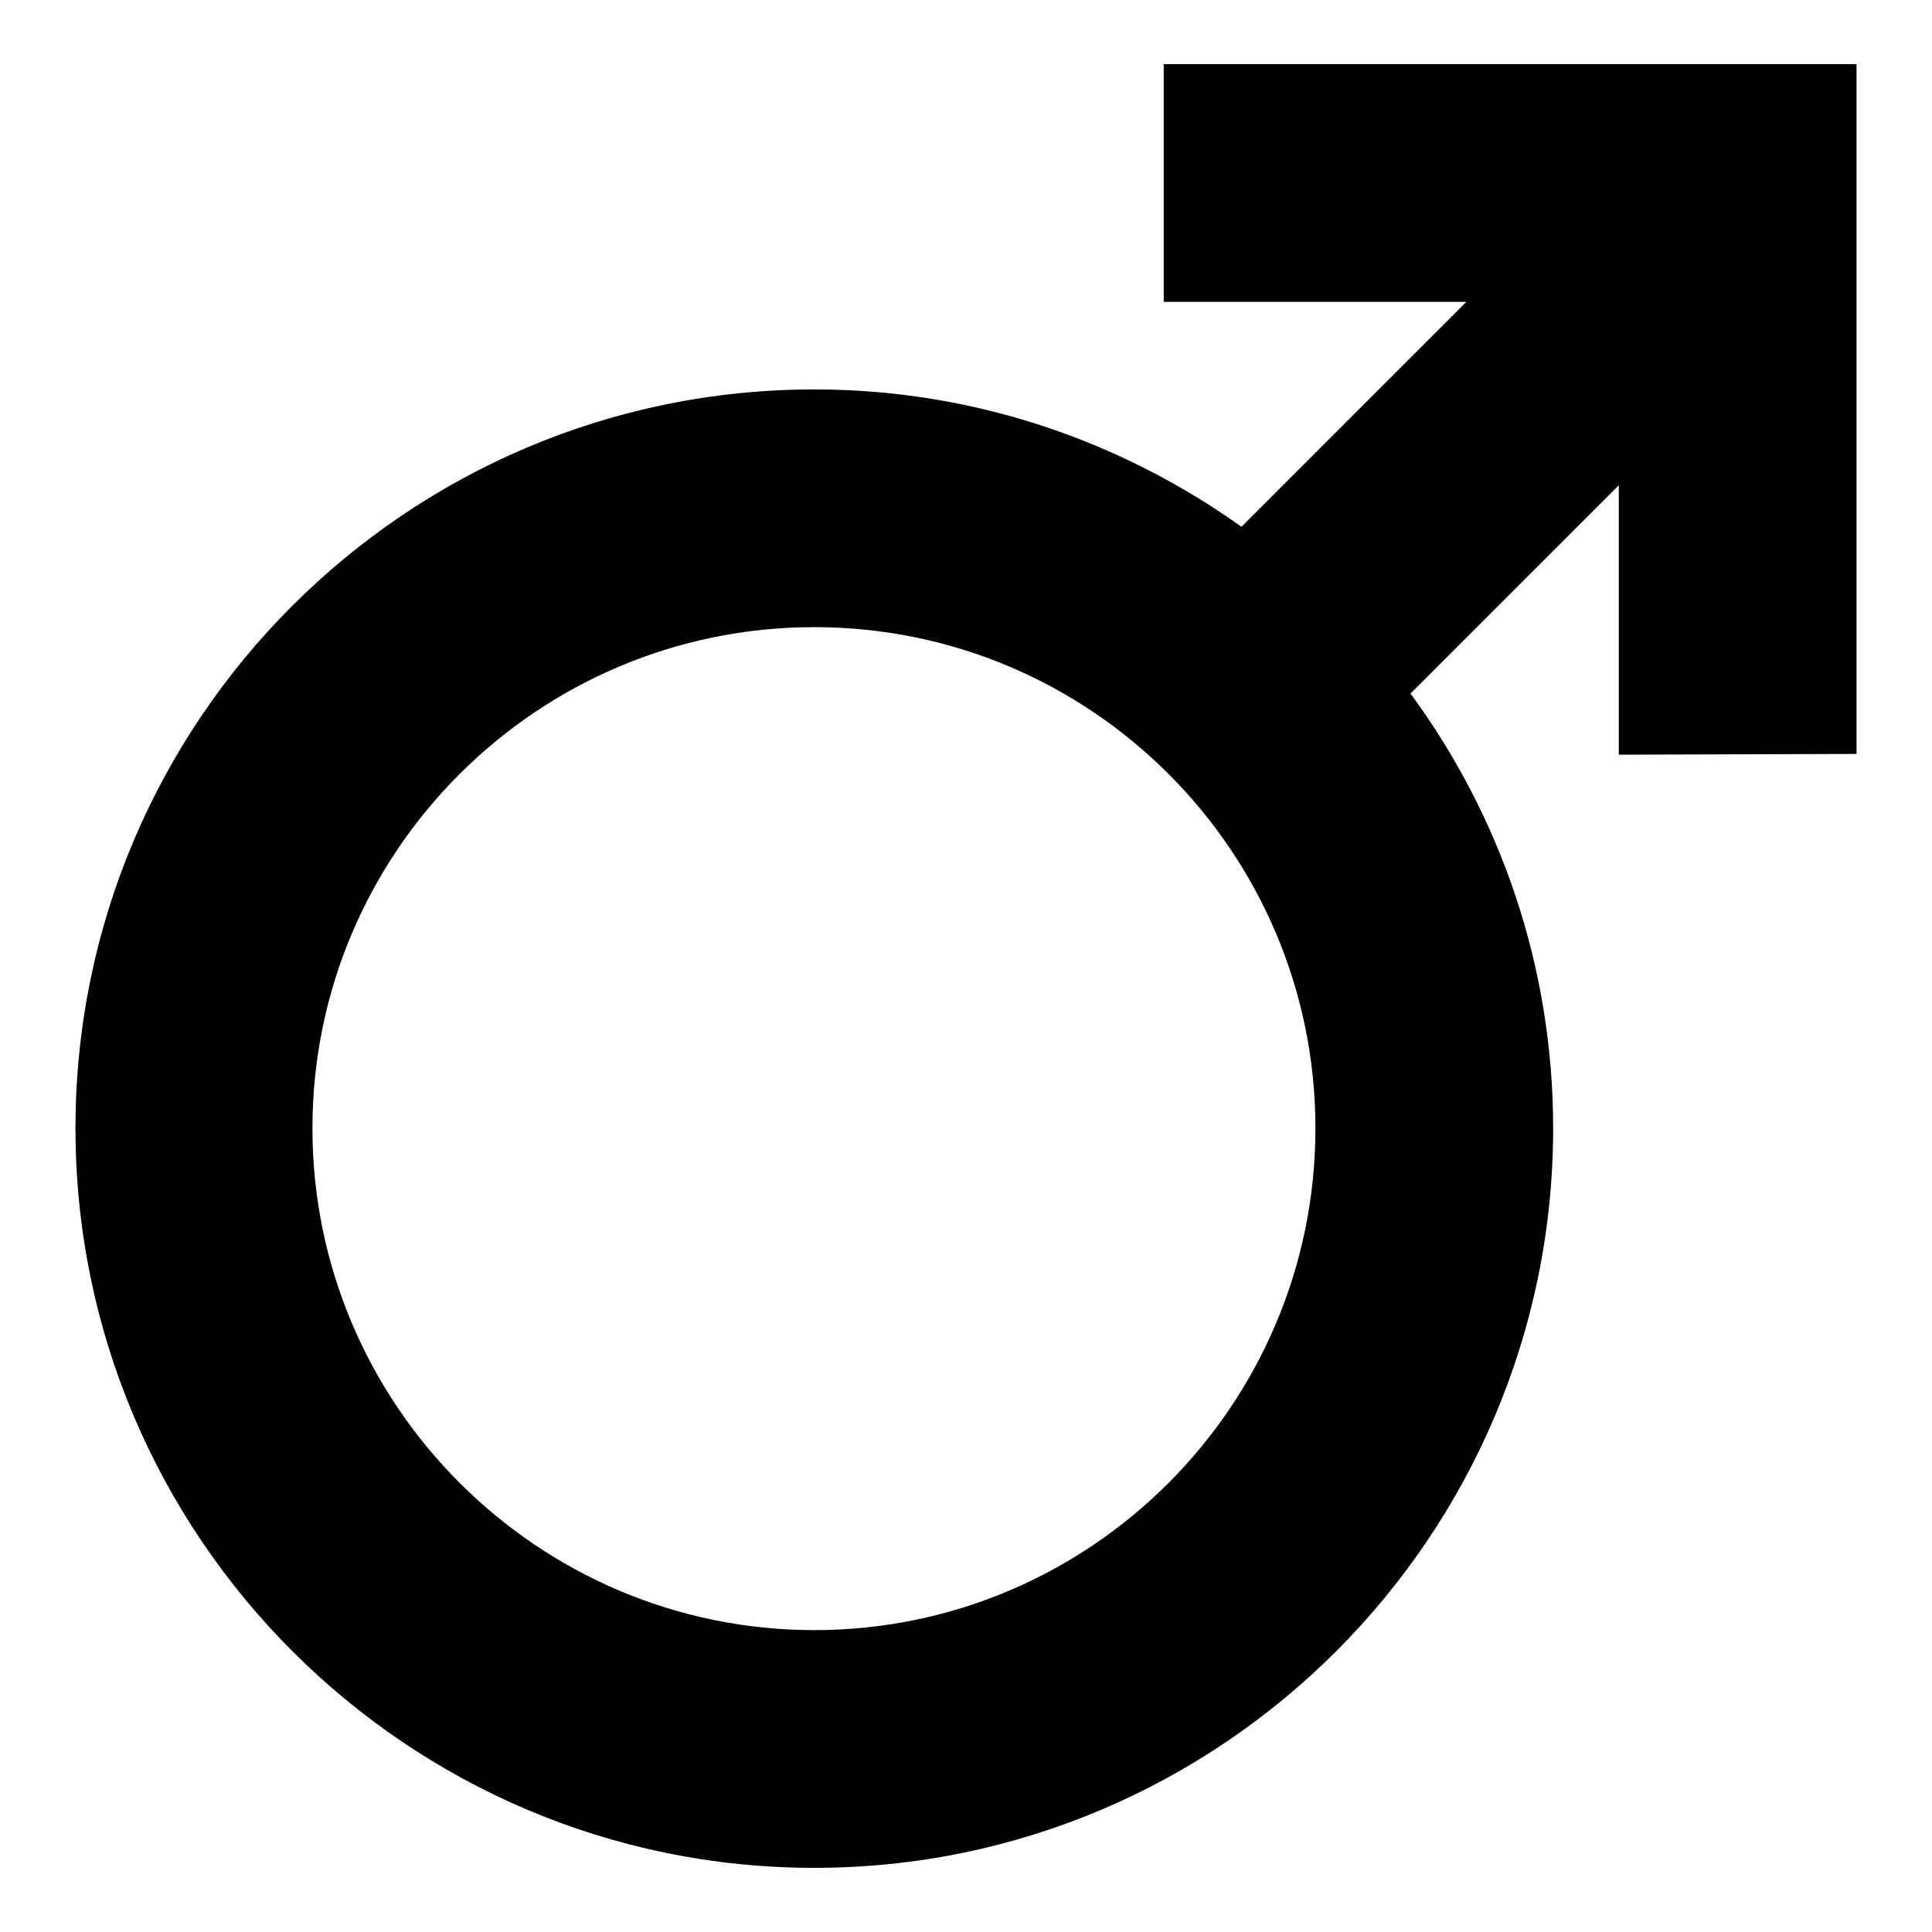
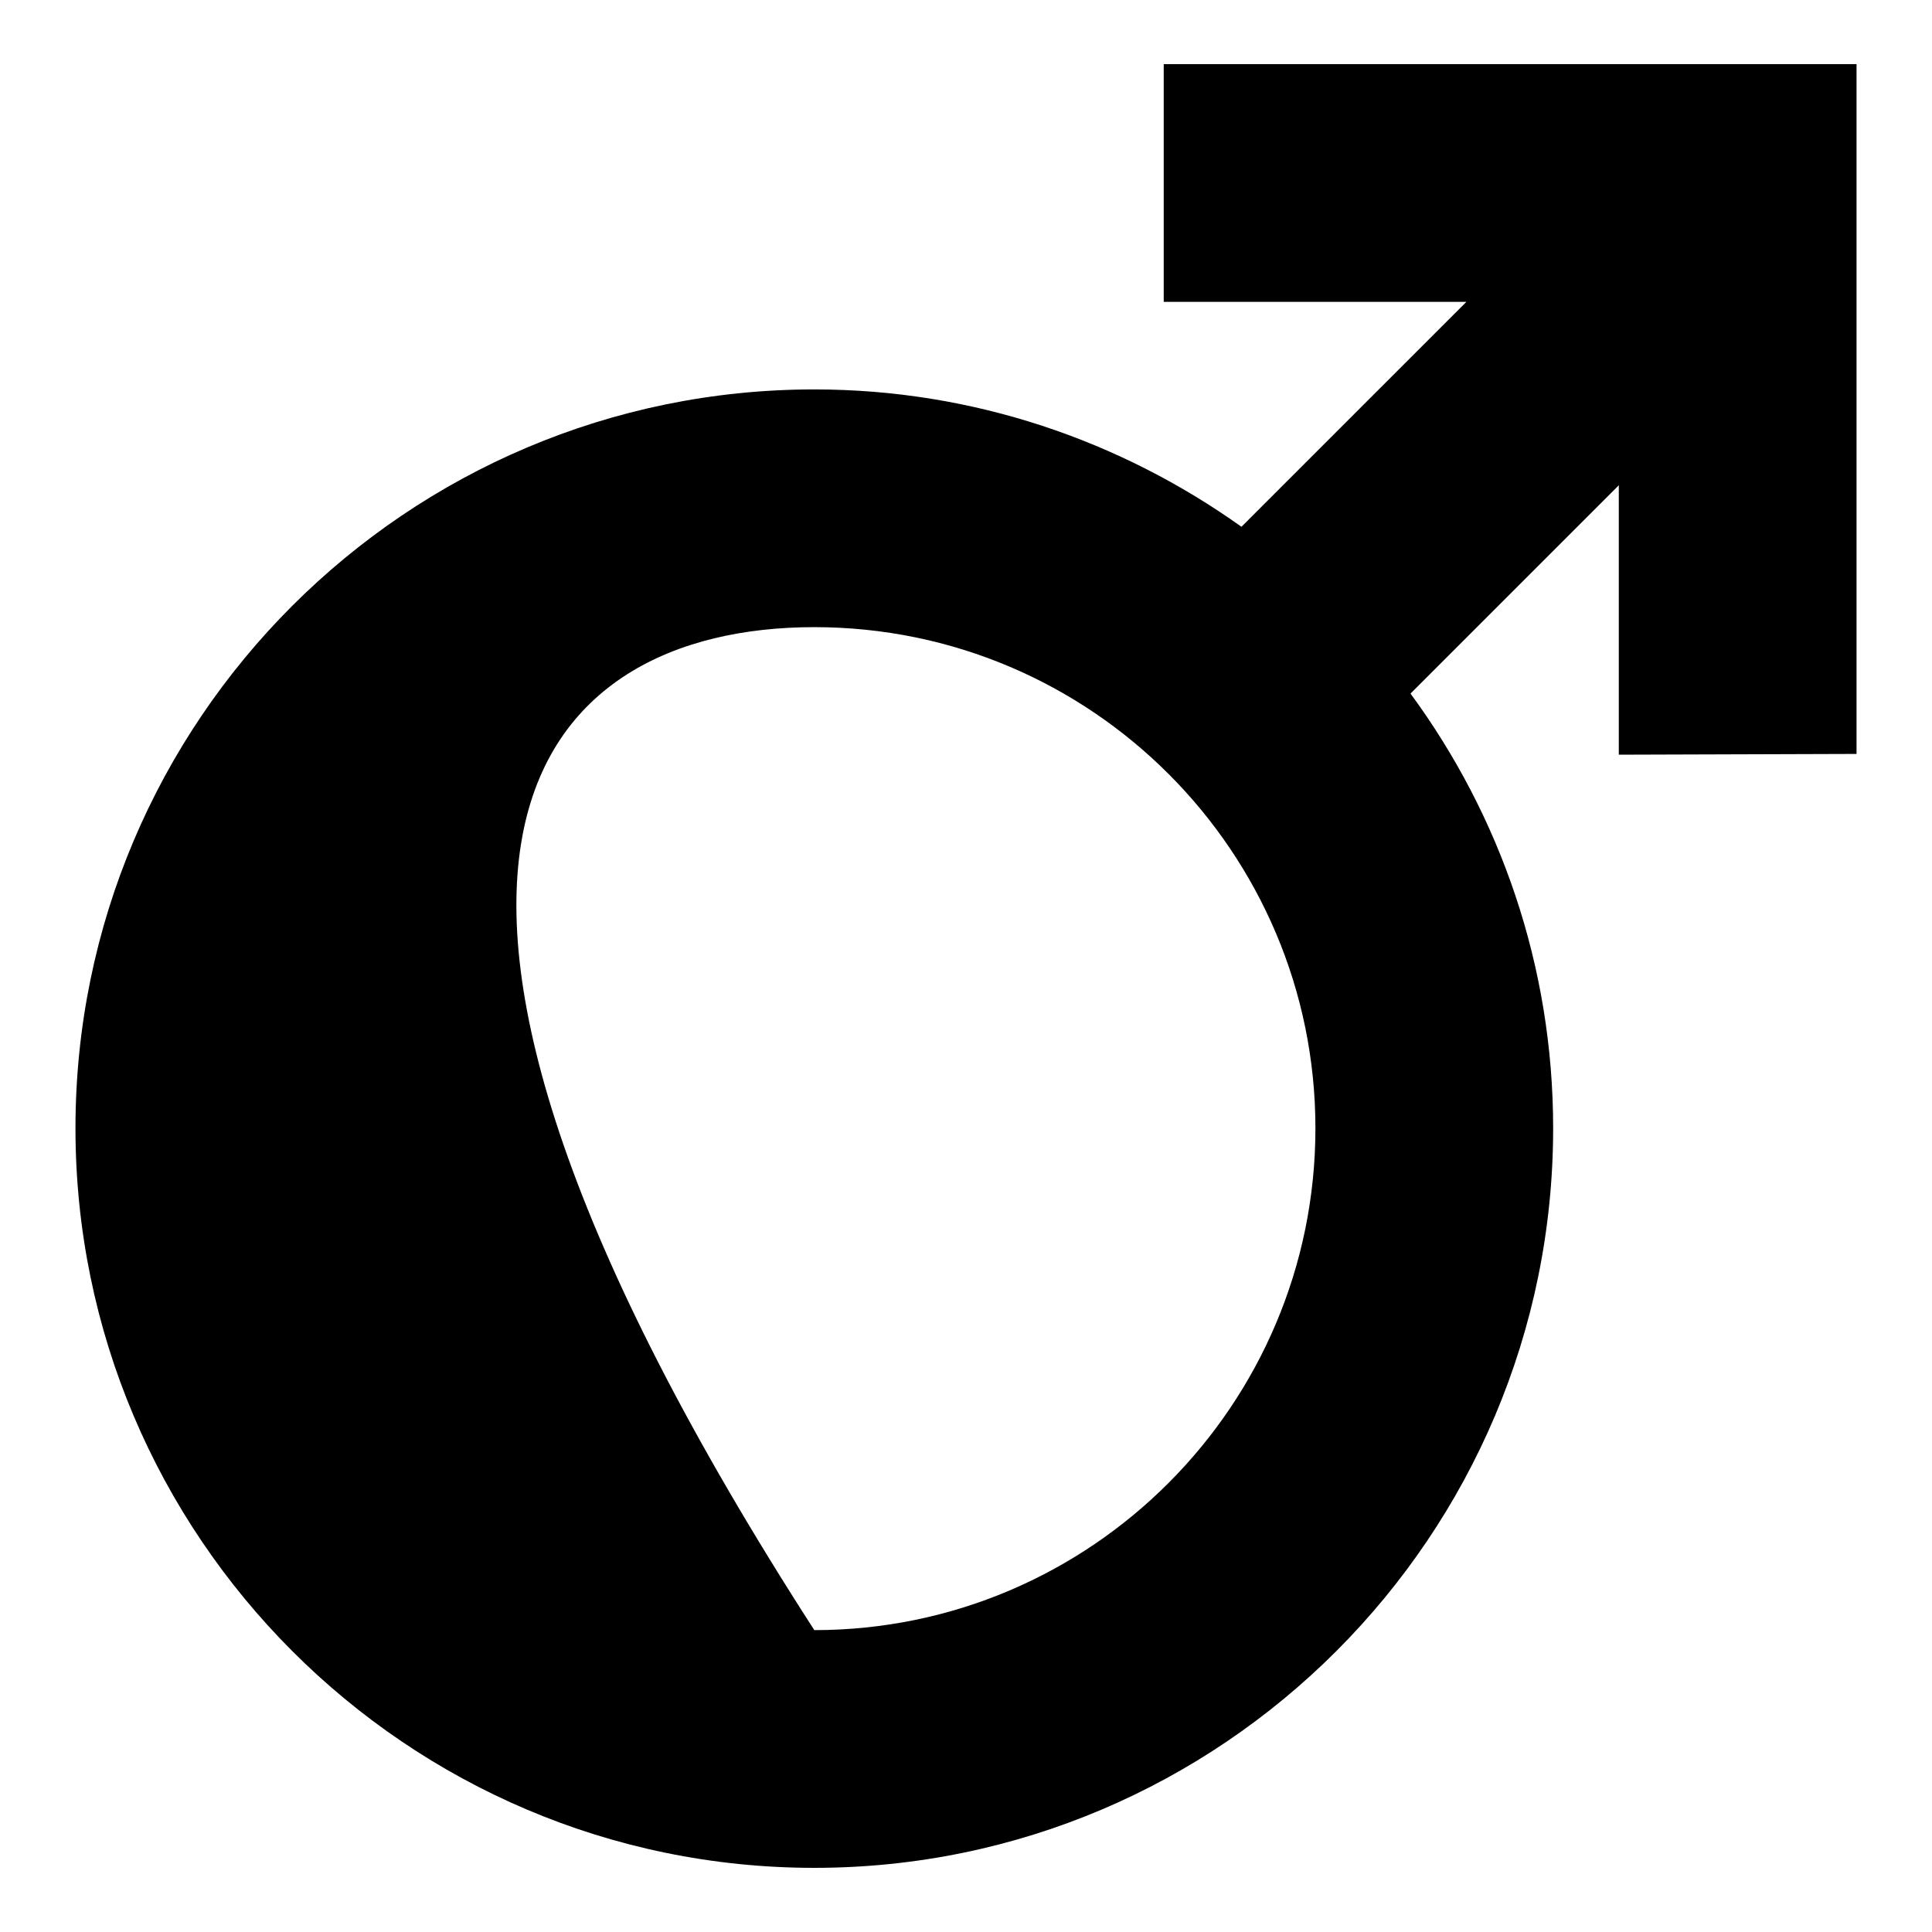
<svg xmlns="http://www.w3.org/2000/svg" version="1.1" x="0px" y="0px" viewBox="0 0 256 256" enable-background="new 0 0 256 256" xml:space="preserve">
  <g>
    <g>
-       <path fill="#000000" d="M246,99.9V8.5h-91.8V40h40.1l-29.8,29.8c-16-11.4-35.5-18.2-56.6-18.2c-54,0-97.9,43.9-97.9,97.9c0,54,43.9,98,97.9,98s97.9-44,97.9-98c0-21.5-7-41.4-18.9-57.6l27.6-27.6V100L246,99.9L246,99.9z M107.9,83.1c36.7,0,66.4,29.8,66.4,66.4c0,36.7-29.8,66.5-66.4,66.5s-66.5-29.8-66.5-66.5C41.4,112.9,71.2,83.1,107.9,83.1z" />
+       <path fill="#000000" d="M246,99.9V8.5h-91.8V40h40.1l-29.8,29.8c-16-11.4-35.5-18.2-56.6-18.2c-54,0-97.9,43.9-97.9,97.9c0,54,43.9,98,97.9,98s97.9-44,97.9-98c0-21.5-7-41.4-18.9-57.6l27.6-27.6V100L246,99.9L246,99.9z M107.9,83.1c36.7,0,66.4,29.8,66.4,66.4c0,36.7-29.8,66.5-66.4,66.5C41.4,112.9,71.2,83.1,107.9,83.1z" />
    </g>
  </g>
</svg>